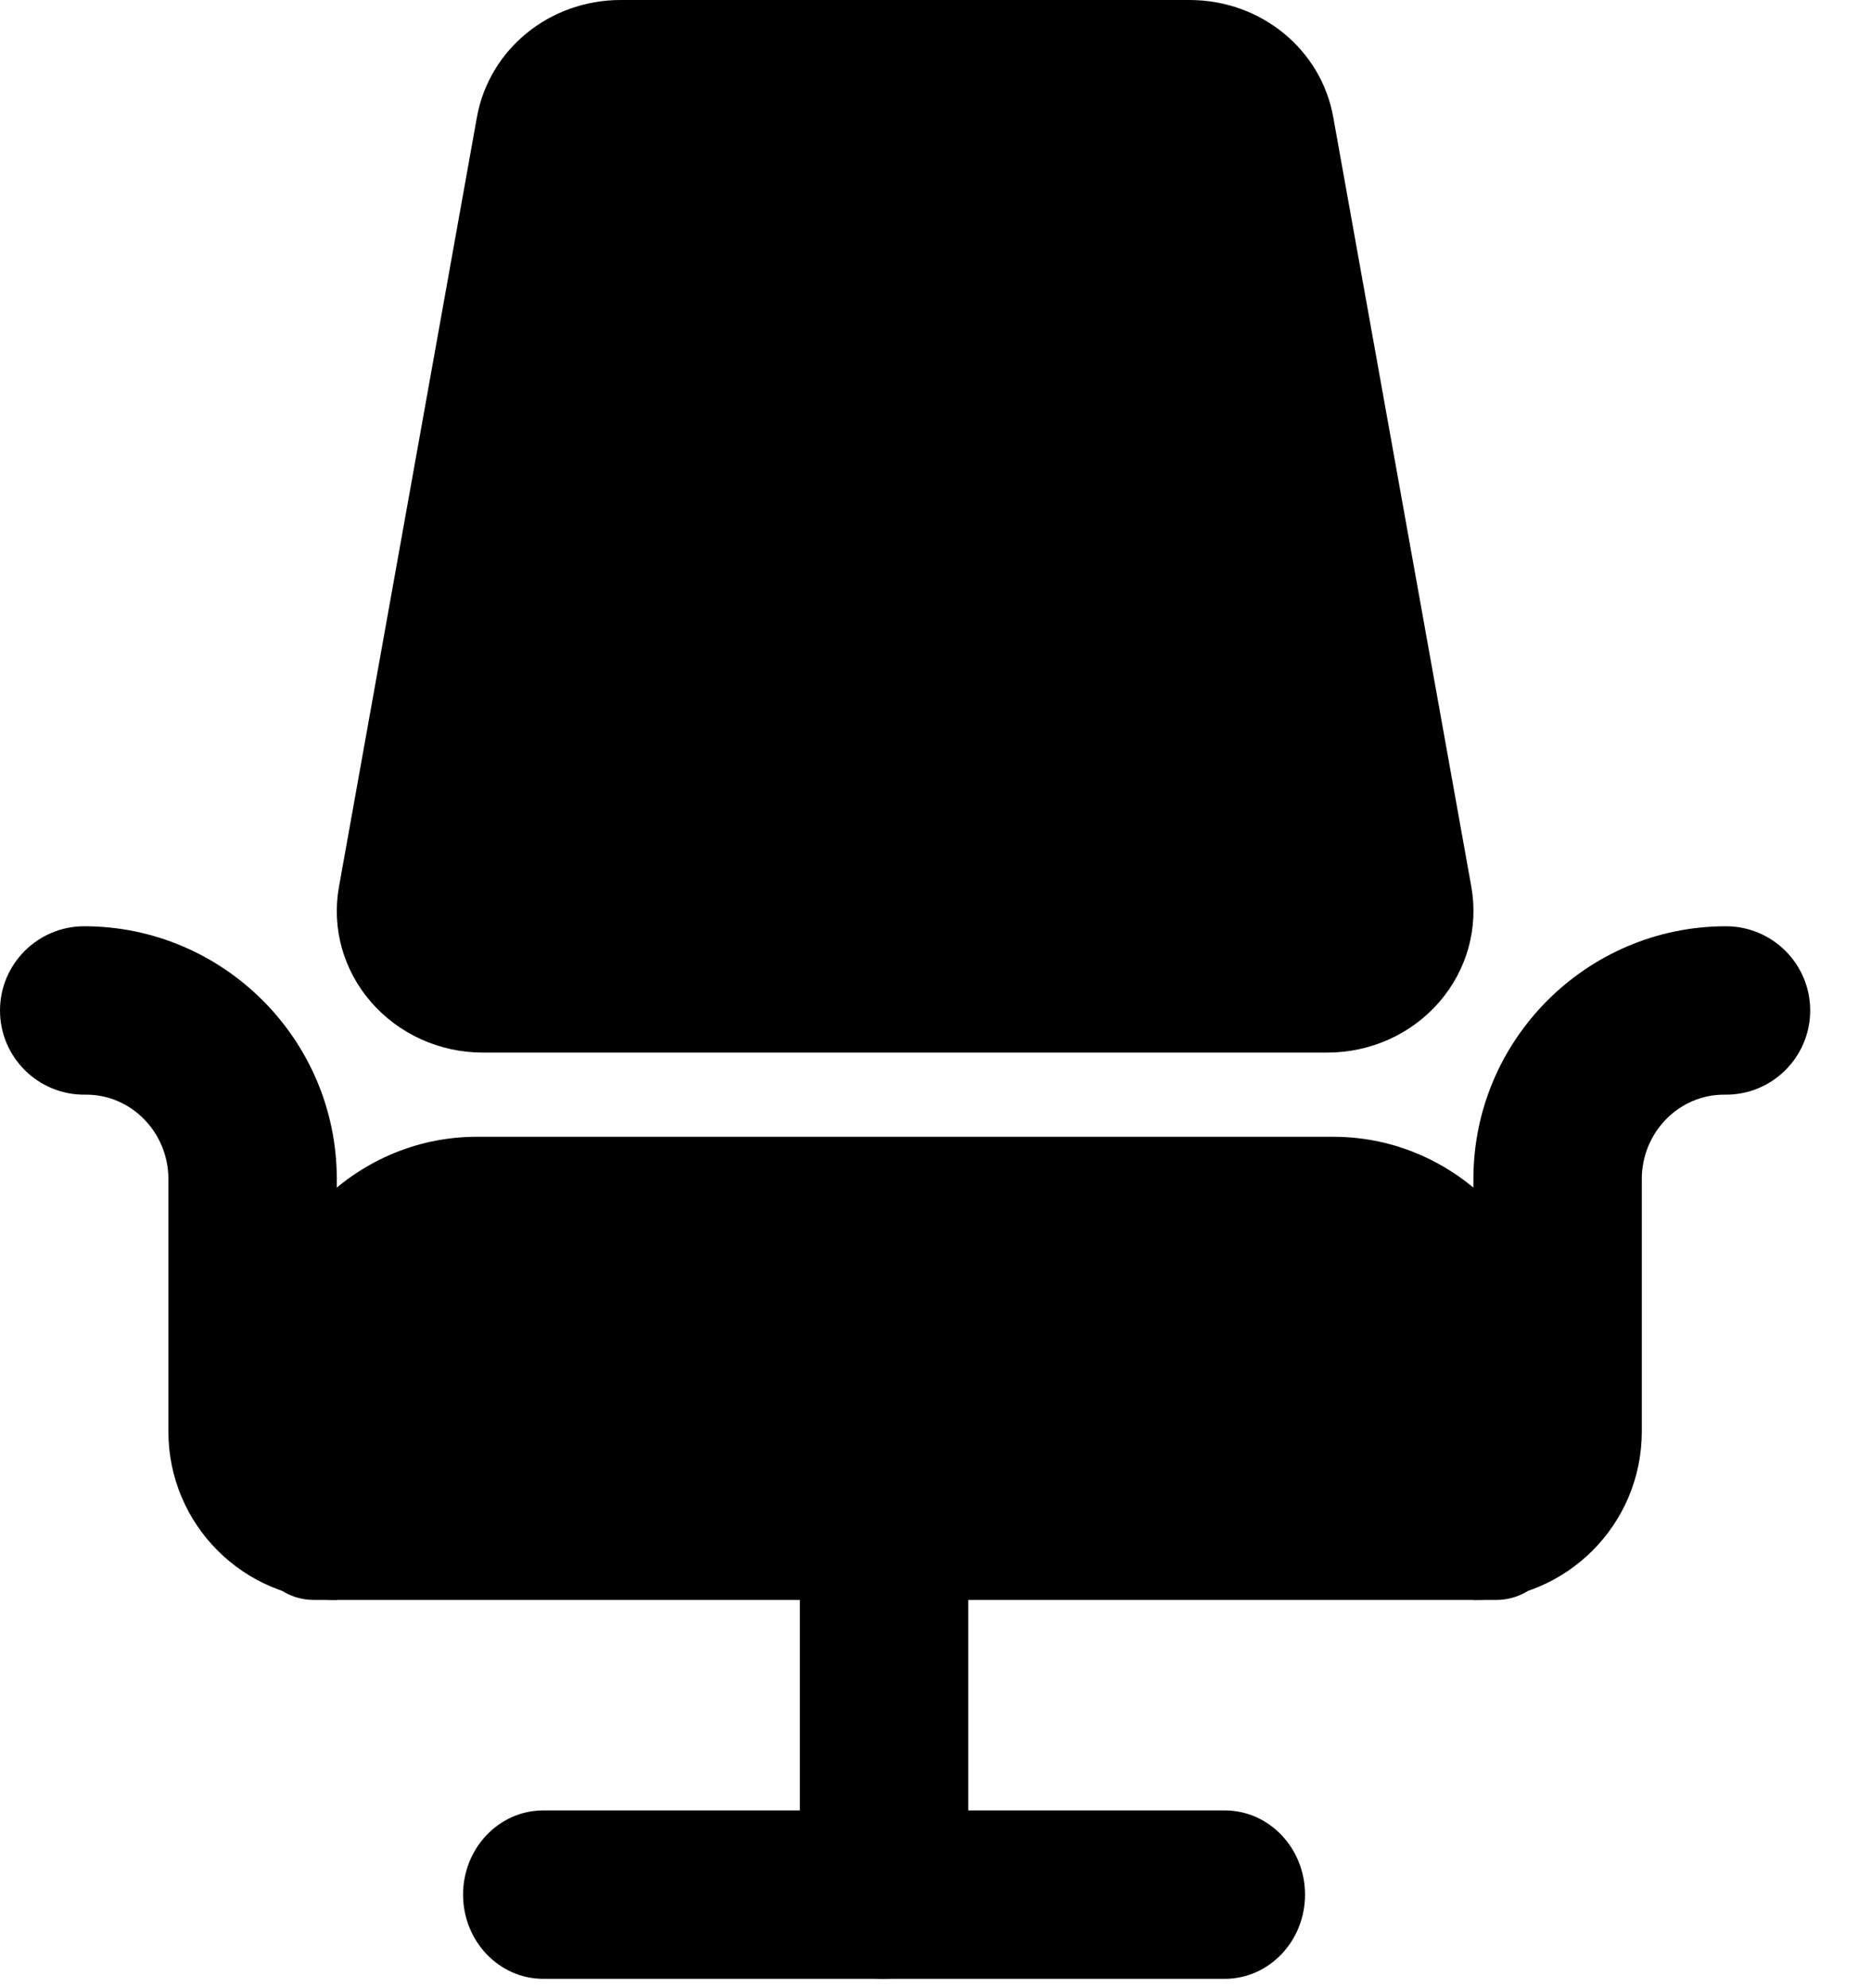
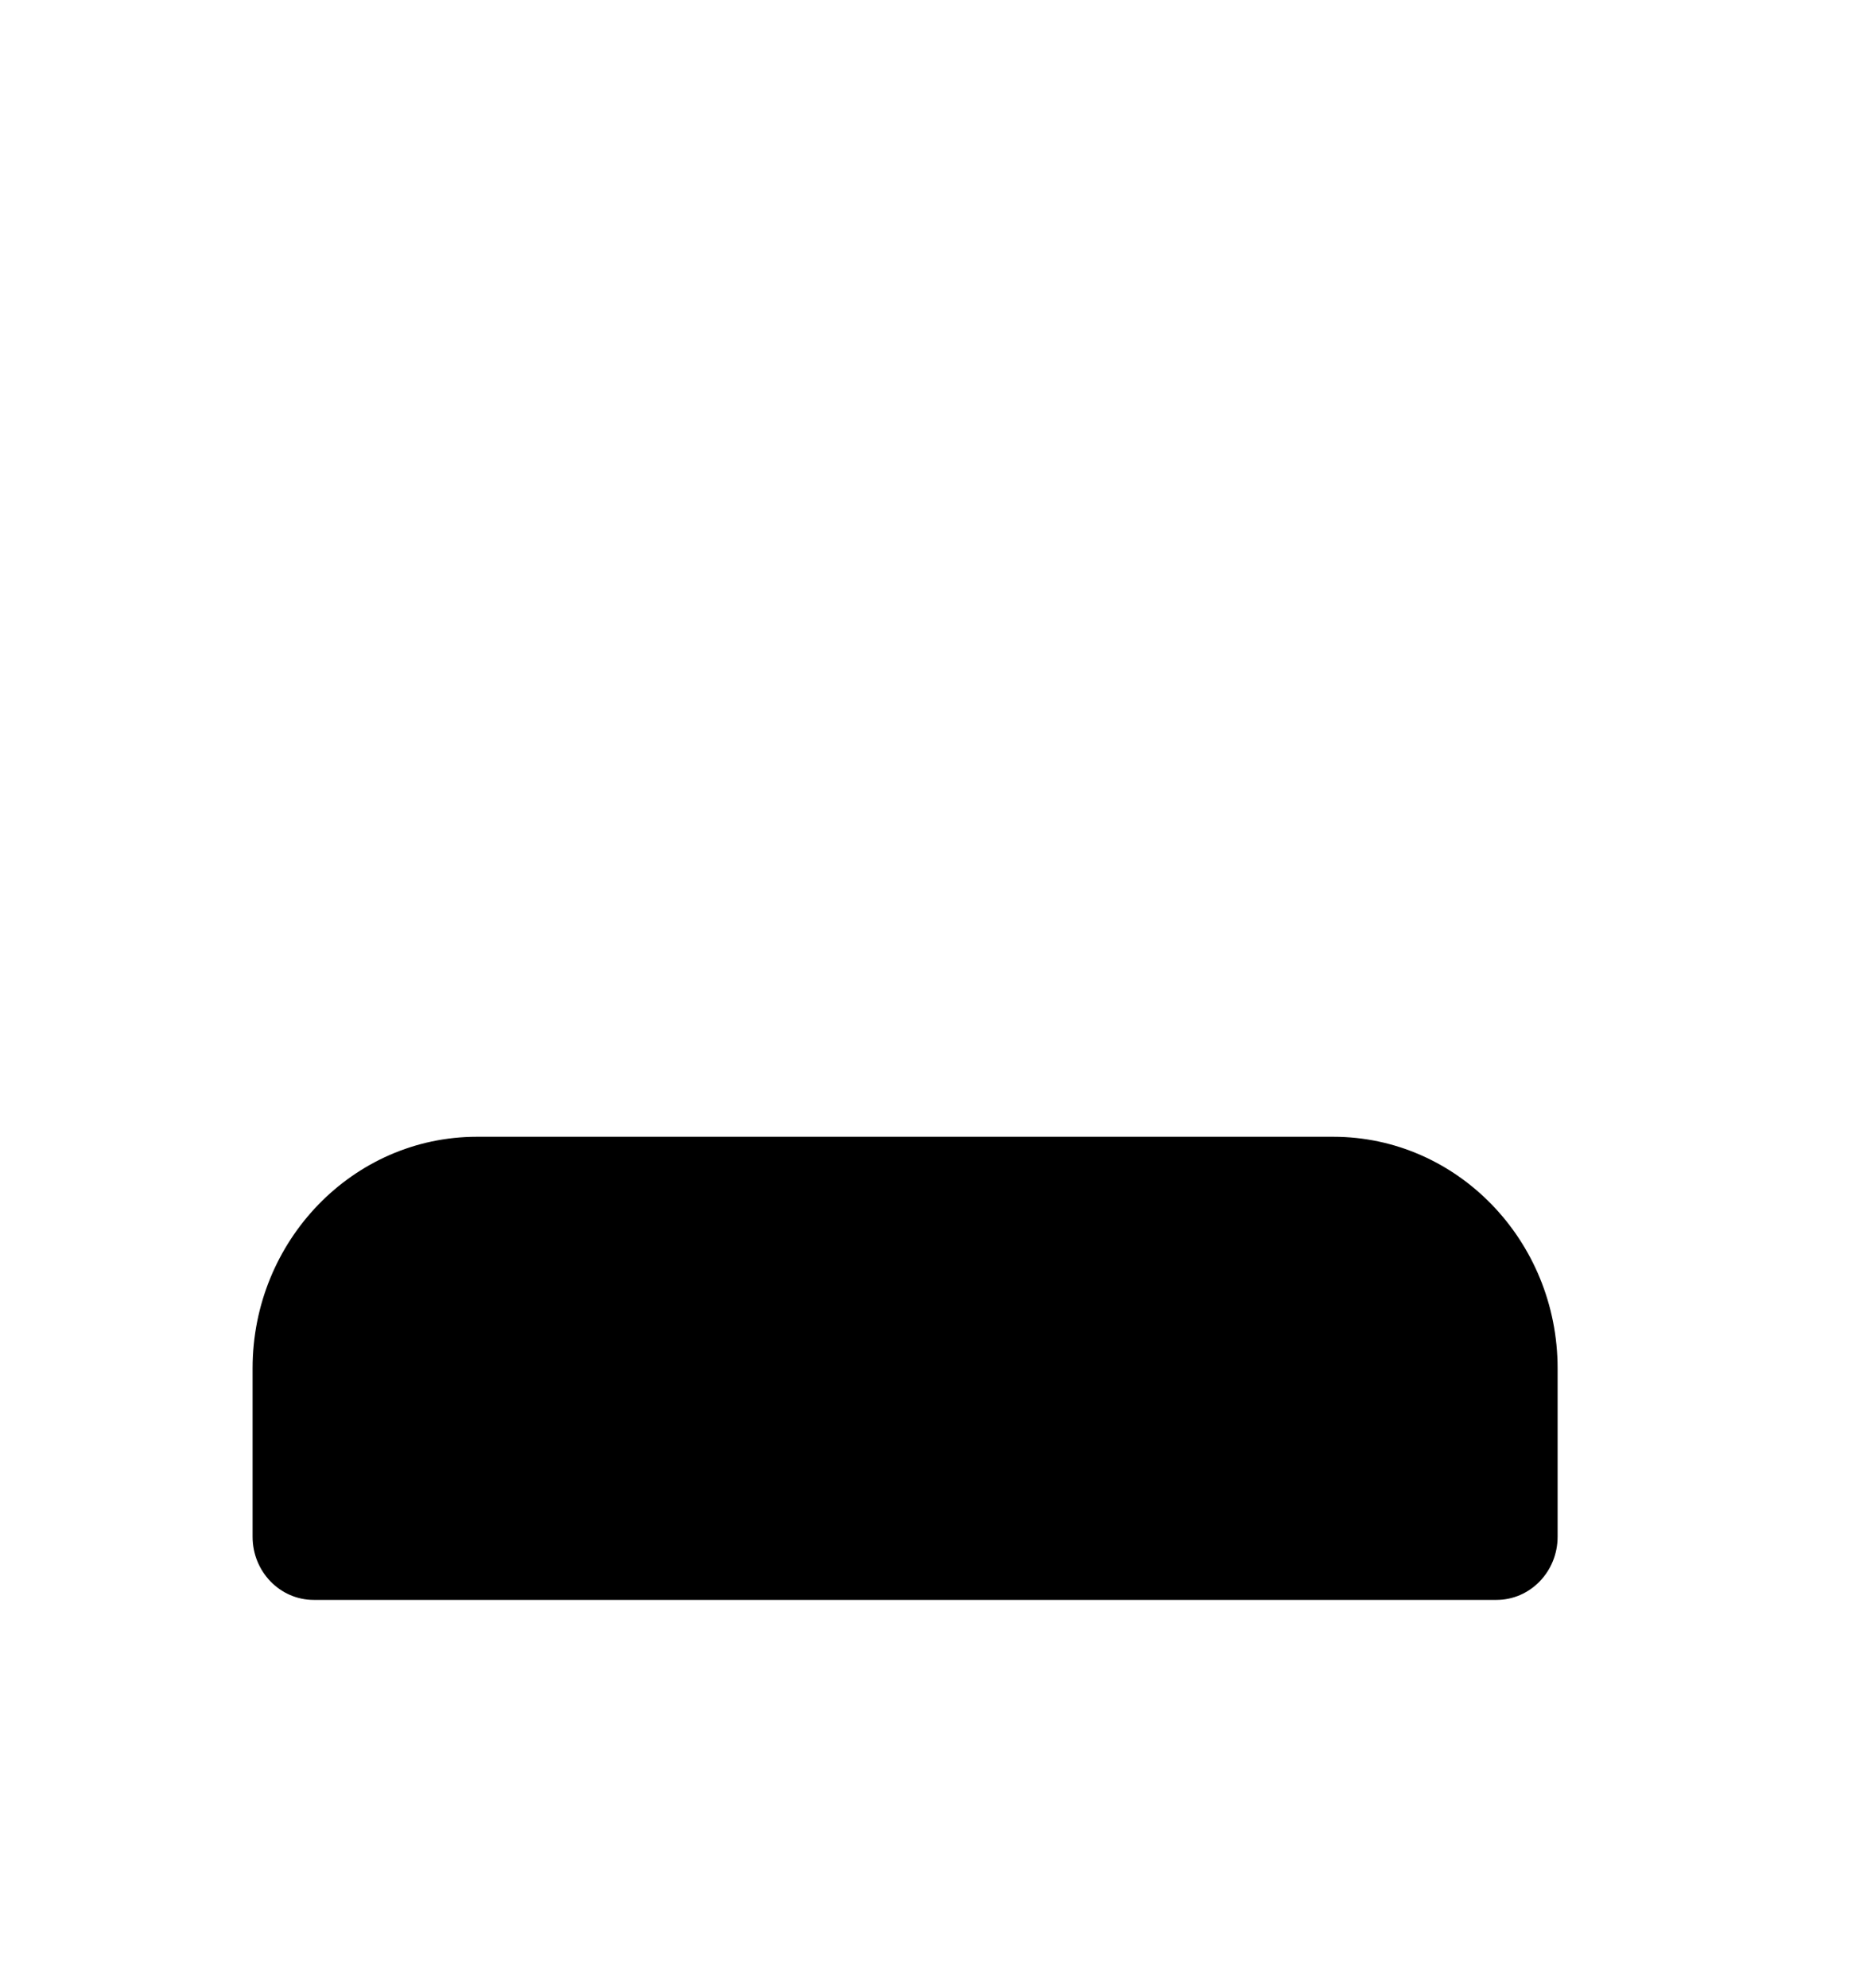
<svg xmlns="http://www.w3.org/2000/svg" width="16" height="17" viewBox="0 0 16 17">
  <g fill="none" fill-rule="evenodd">
    <g fill="#000" fill-rule="nonzero">
      <g>
-         <path d="M12.6 13.68v-3.6c0-1.19.97-2.16 2.16-2.16.397 0 .72.323.72.72 0 .4-.327.725-.729.72-.394-.005-.711.325-.711.72v2.16c0 .796-.644 1.44-1.44 1.44zM2.88 13.68v-3.6c0-1.19-.97-2.16-2.16-2.16-.397 0-.72.323-.72.72 0 .4.327.725.729.72.394-.005.711.325.711.72v2.16c0 .796.644 1.44 1.44 1.44zM10.474 16.92H4.646c-.379 0-.686-.323-.686-.72 0-.397.307-.72.686-.72h5.828c.379 0 .686.323.686.72 0 .397-.307.72-.686.72z" transform="translate(-31 -49) translate(31 49)" />
-         <path d="M7.56 16.92c-.397 0-.72-.31-.72-.691V13.29c0-.381.323-.691.72-.691.397 0 .72.31.72.691v2.938c0 .381-.323.691-.72.691zM11.352 9H4.129c-.37 0-.718-.158-.956-.432s-.338-.634-.274-.987l1.179-6.577C4.182.422 4.699 0 5.308 0h4.864c.61 0 1.127.422 1.23 1.005l1.18 6.576c.063.354-.037.714-.275.988-.237.273-.586.431-.955.431z" transform="translate(-31 -49) translate(31 49)" />
        <path d="M12.797 13.68H2.683c-.289 0-.523-.242-.523-.54V11.7c0-1.092.86-1.98 1.918-1.98h7.324c1.058 0 1.918.888 1.918 1.98v1.44c0 .298-.234.54-.523.54z" transform="translate(-31 -49) translate(31 49)" />
      </g>
    </g>
  </g>
</svg>